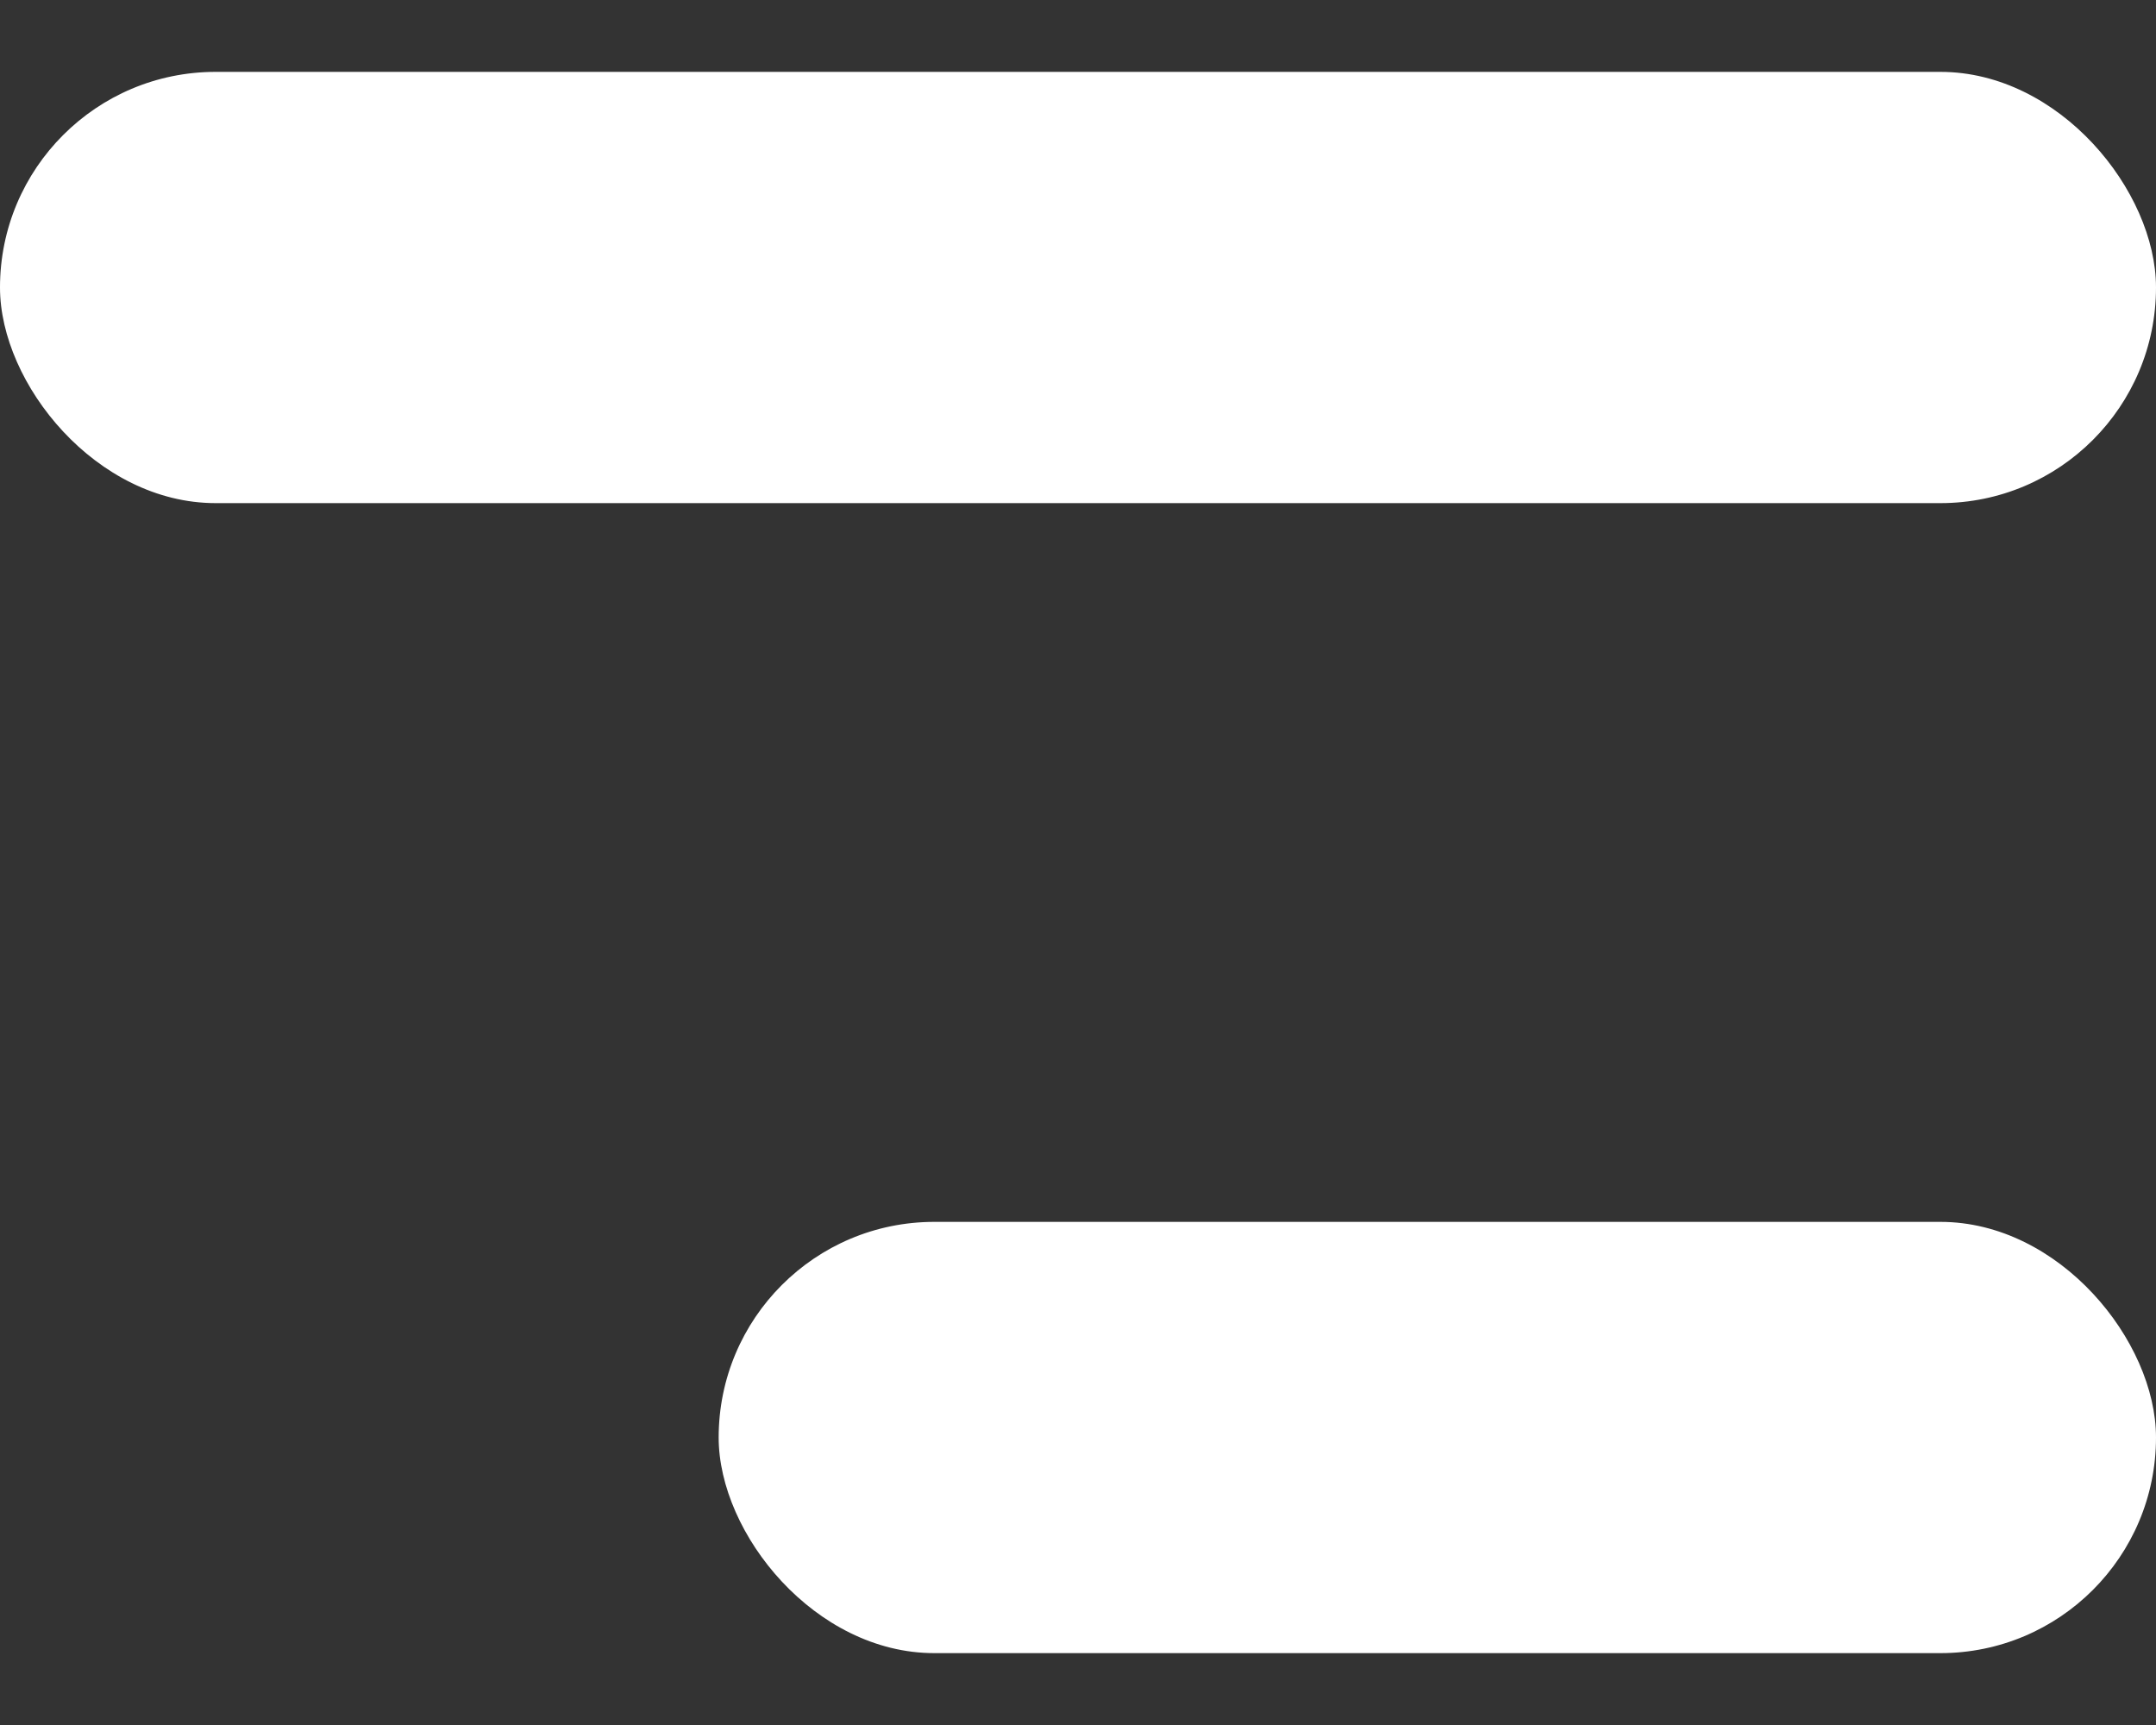
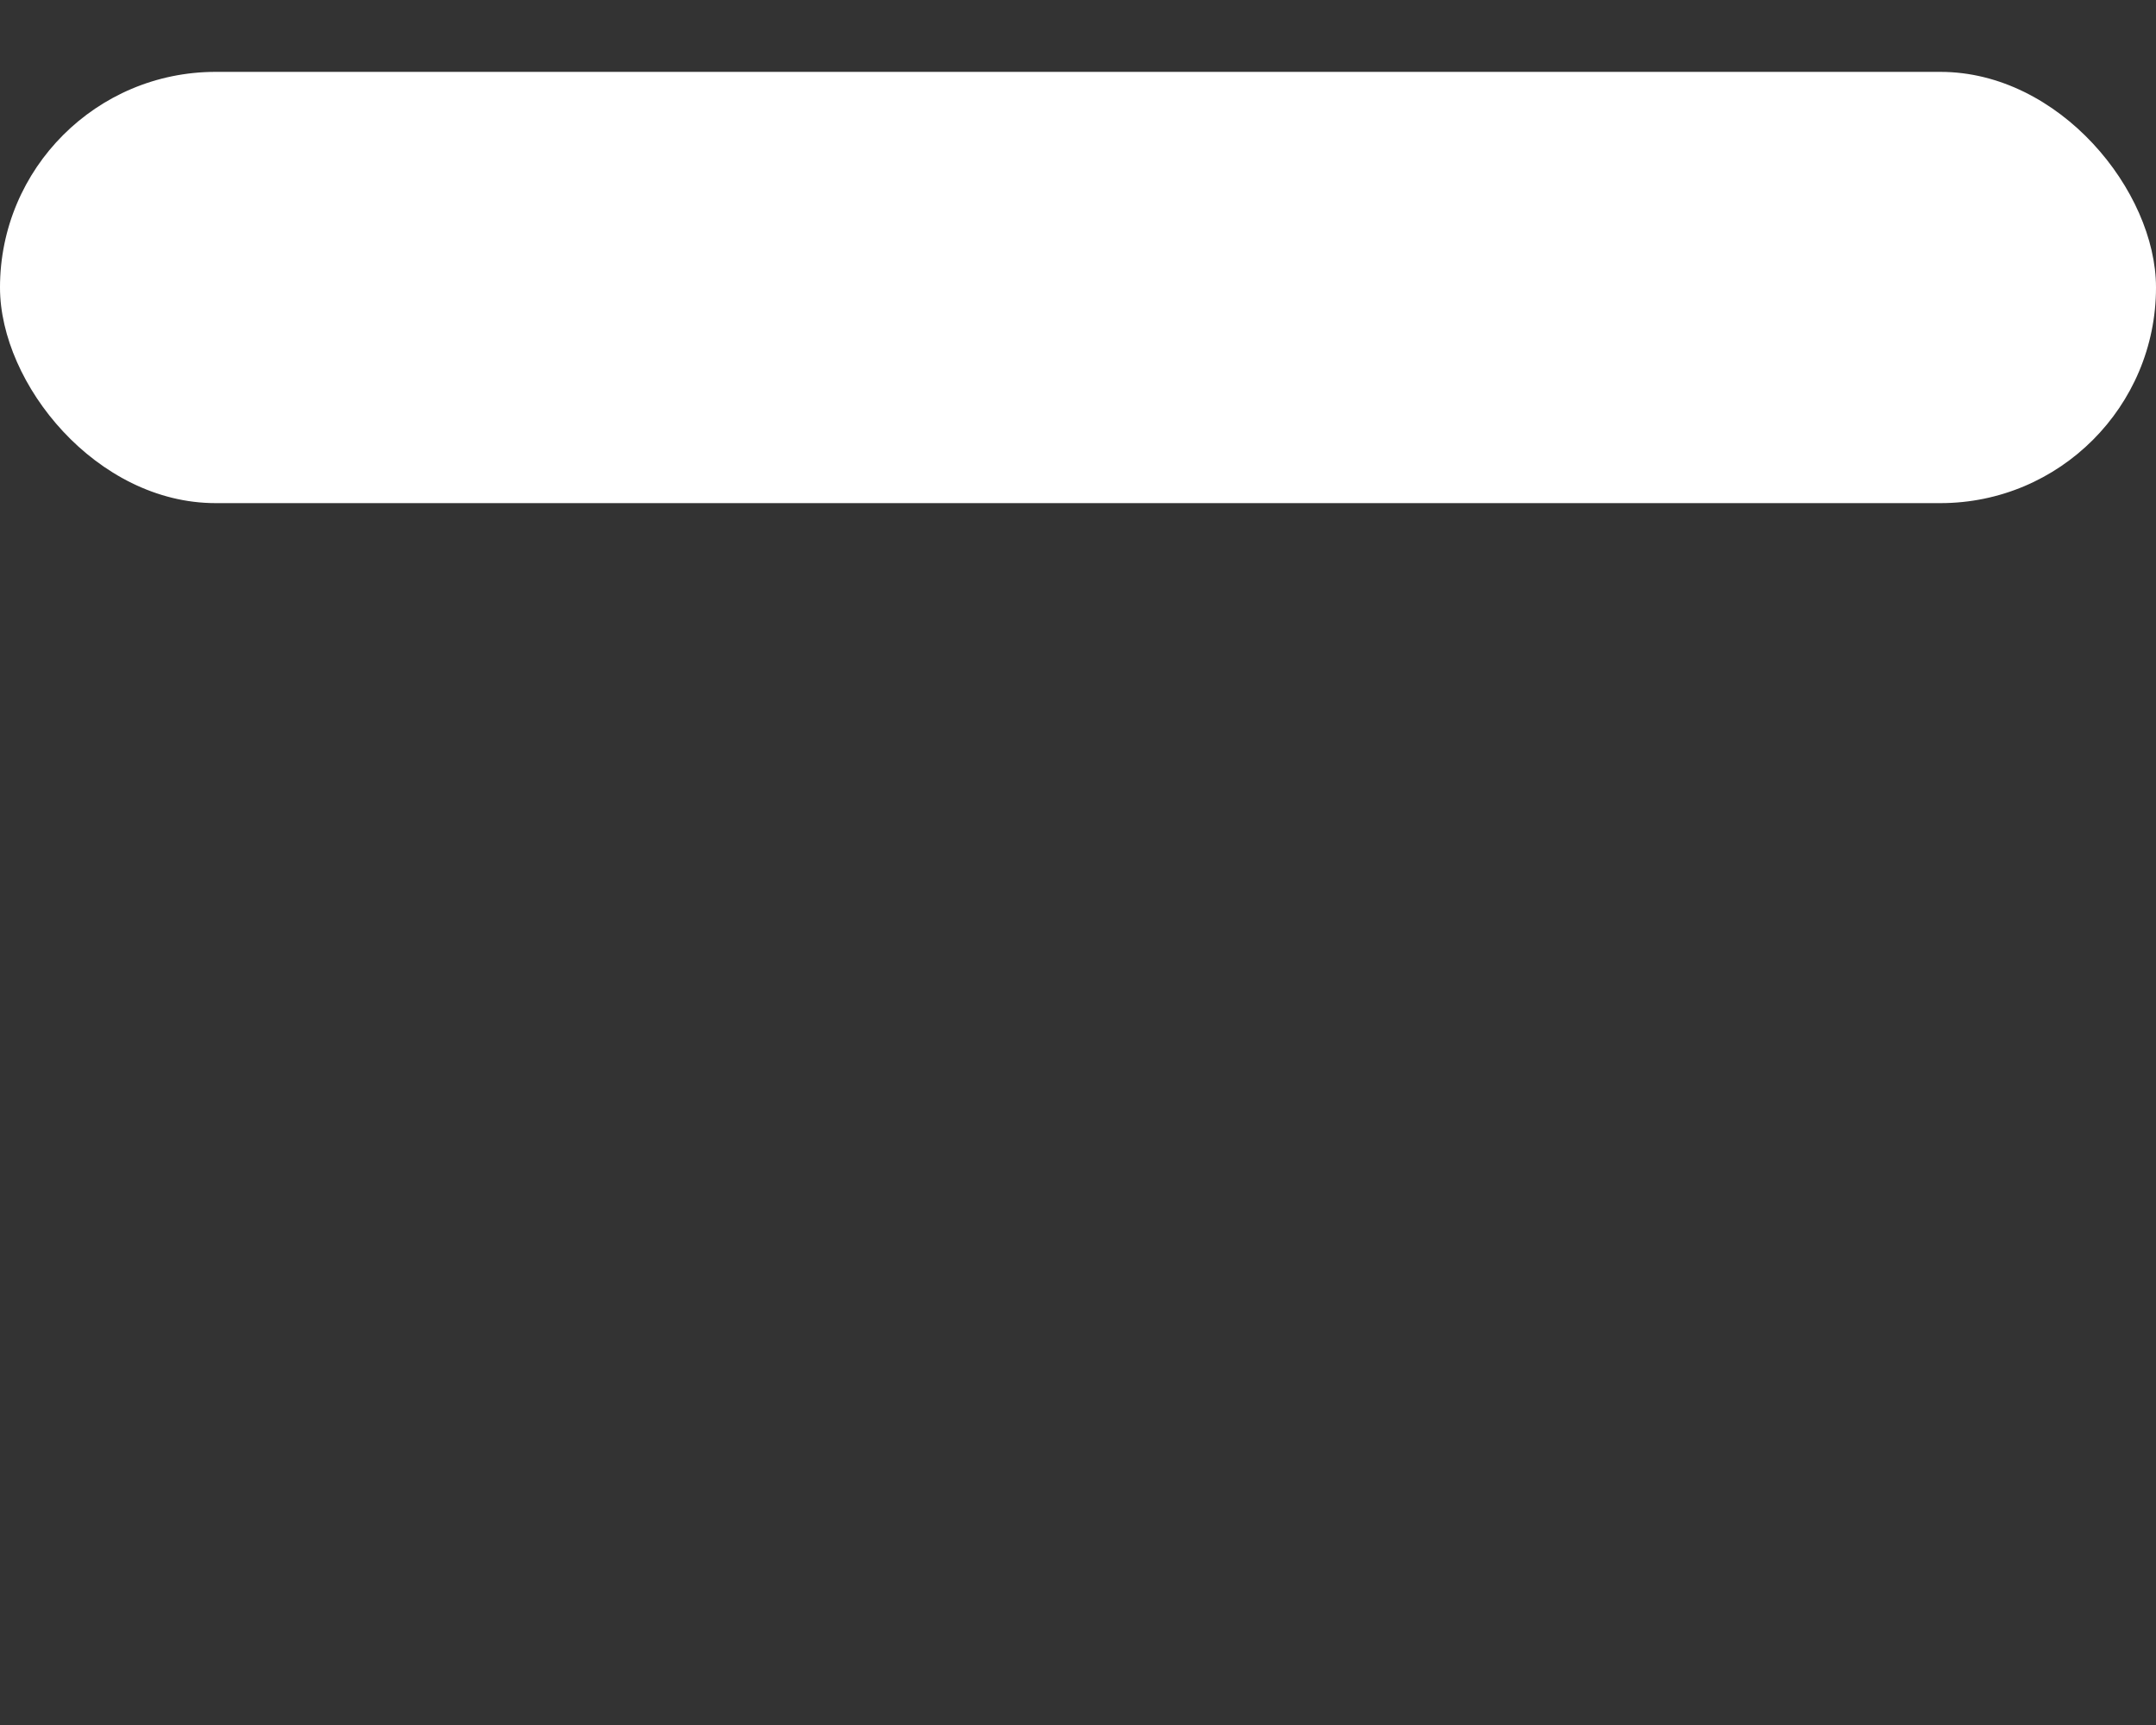
<svg xmlns="http://www.w3.org/2000/svg" width="15" height="12" viewBox="0 0 15 12" fill="none">
  <rect x="0" y="0" width="15" height="12" fill="#333333" stroke="none" />
  <rect y="0.5" width="15" height="3" rx="1.5" fill="white" />
-   <rect x="5" y="8.5" width="10" height="3" rx="1.5" fill="white" />
</svg>